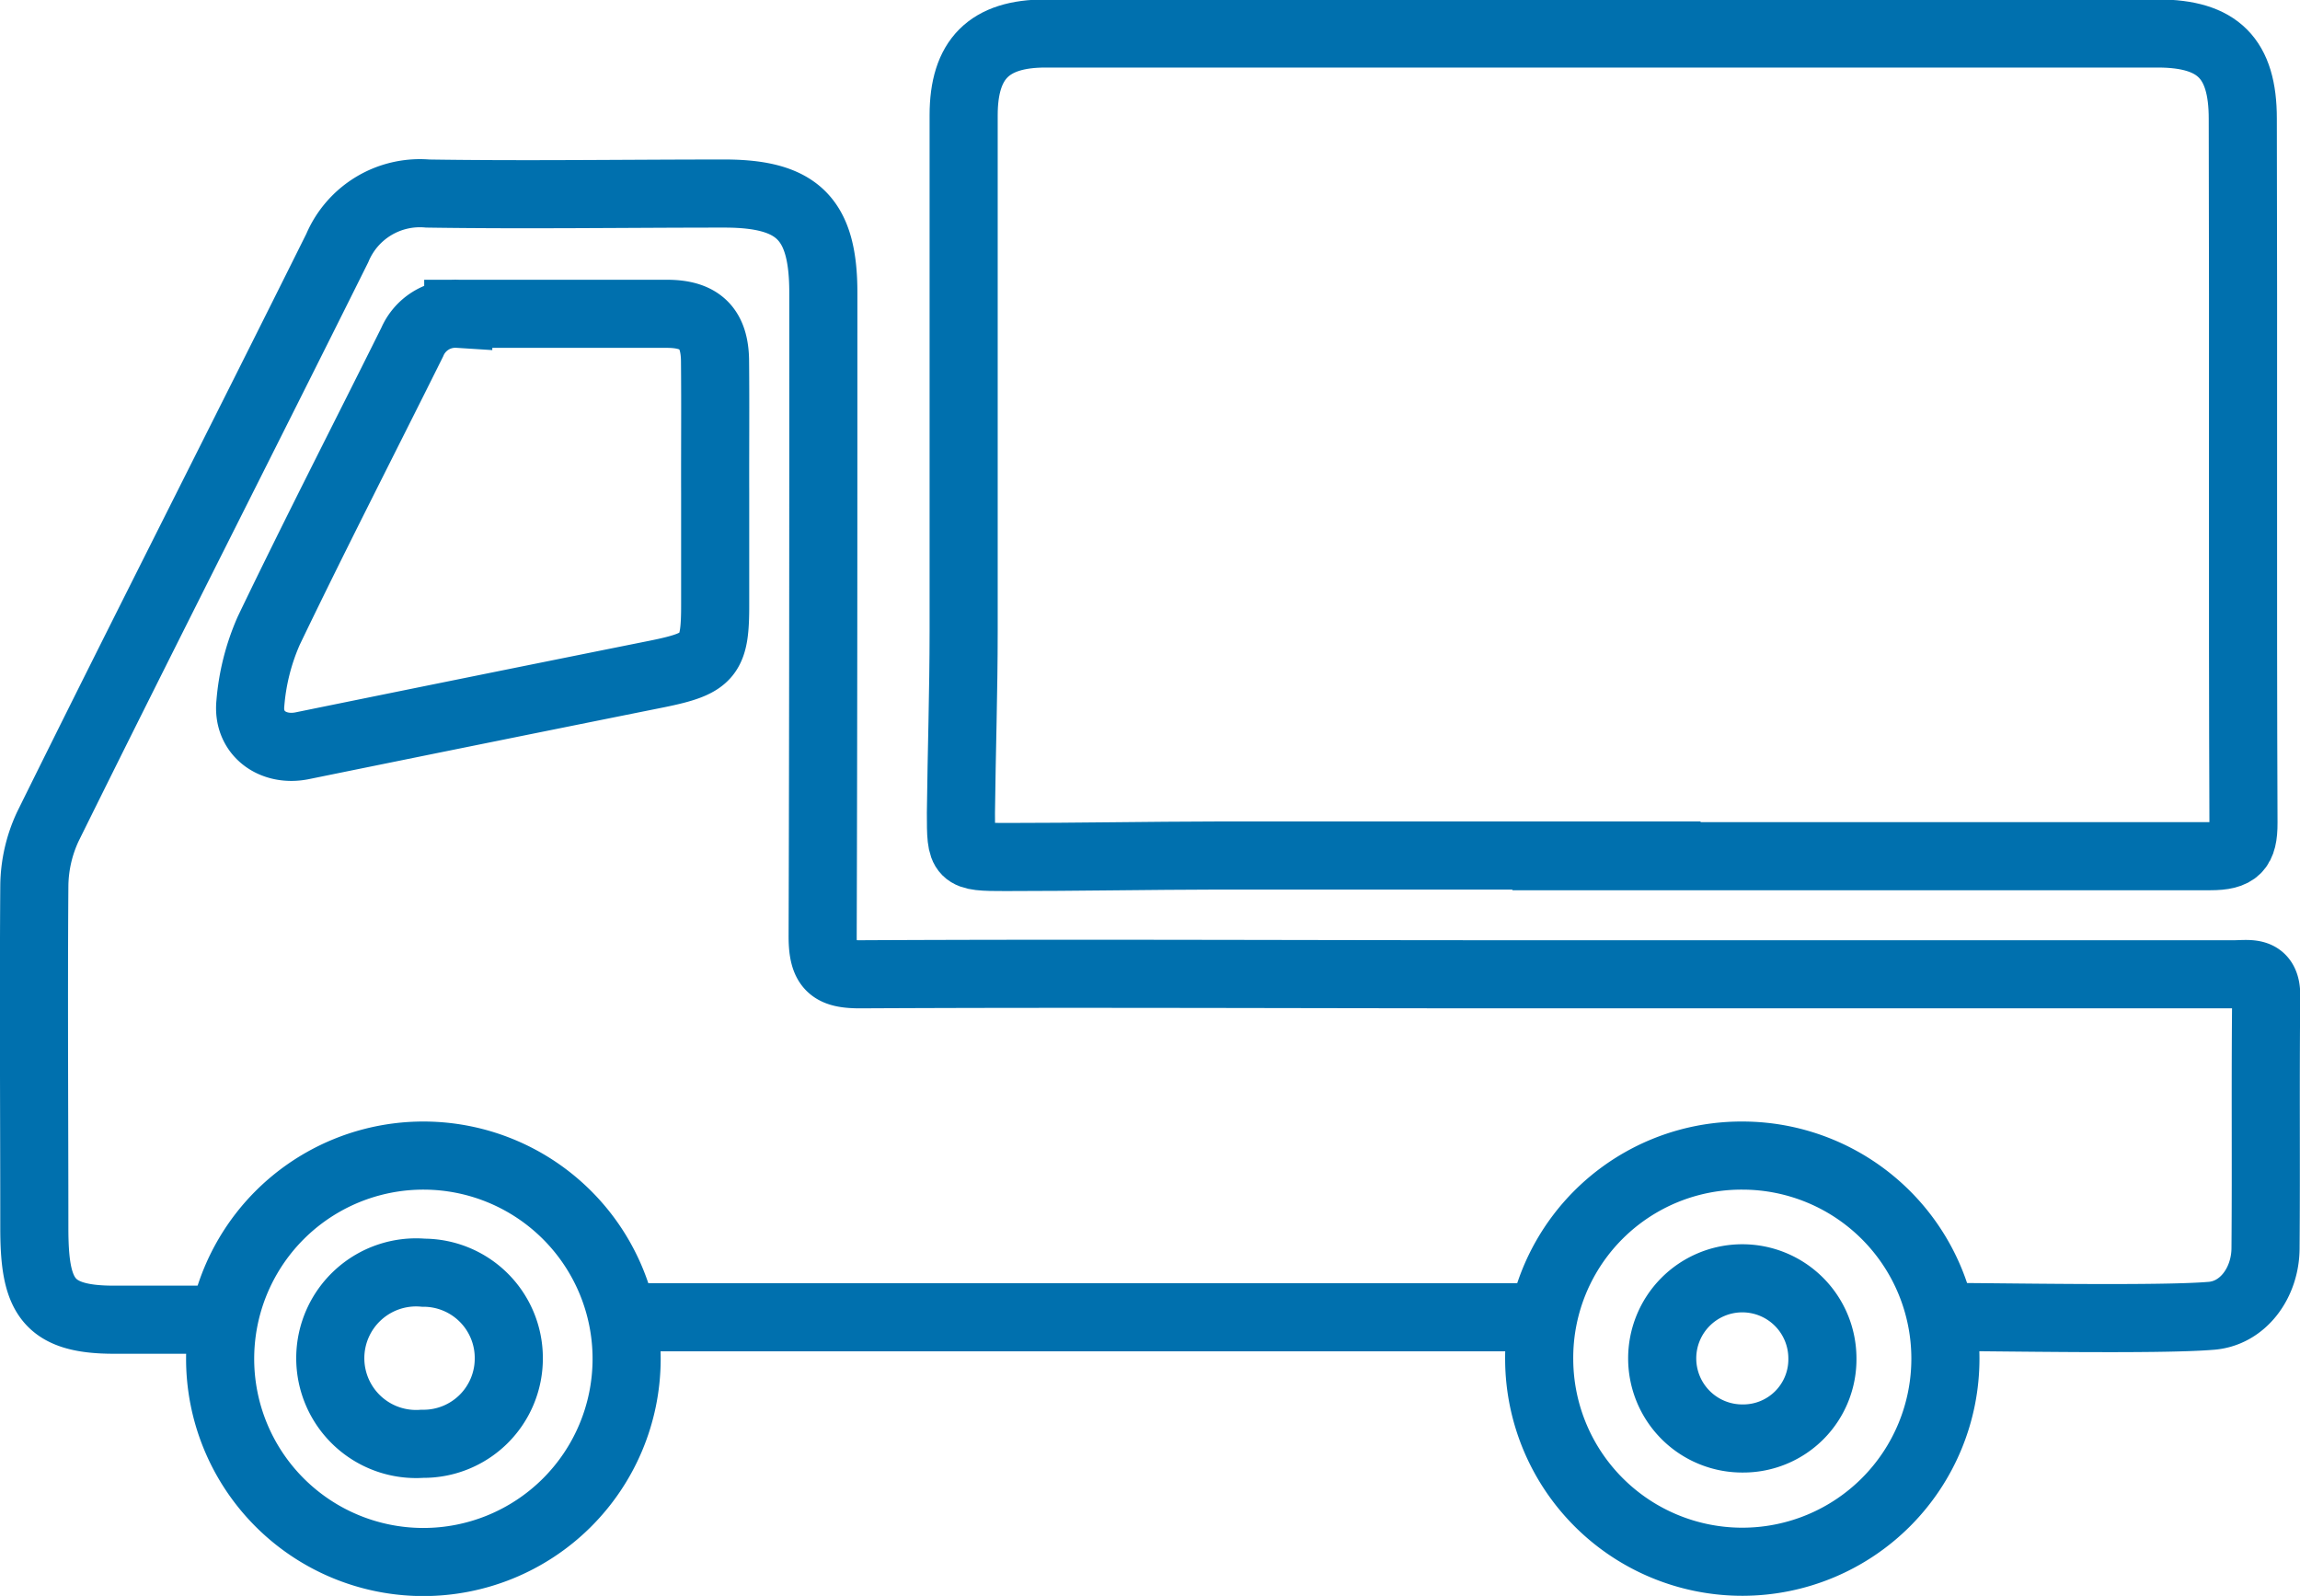
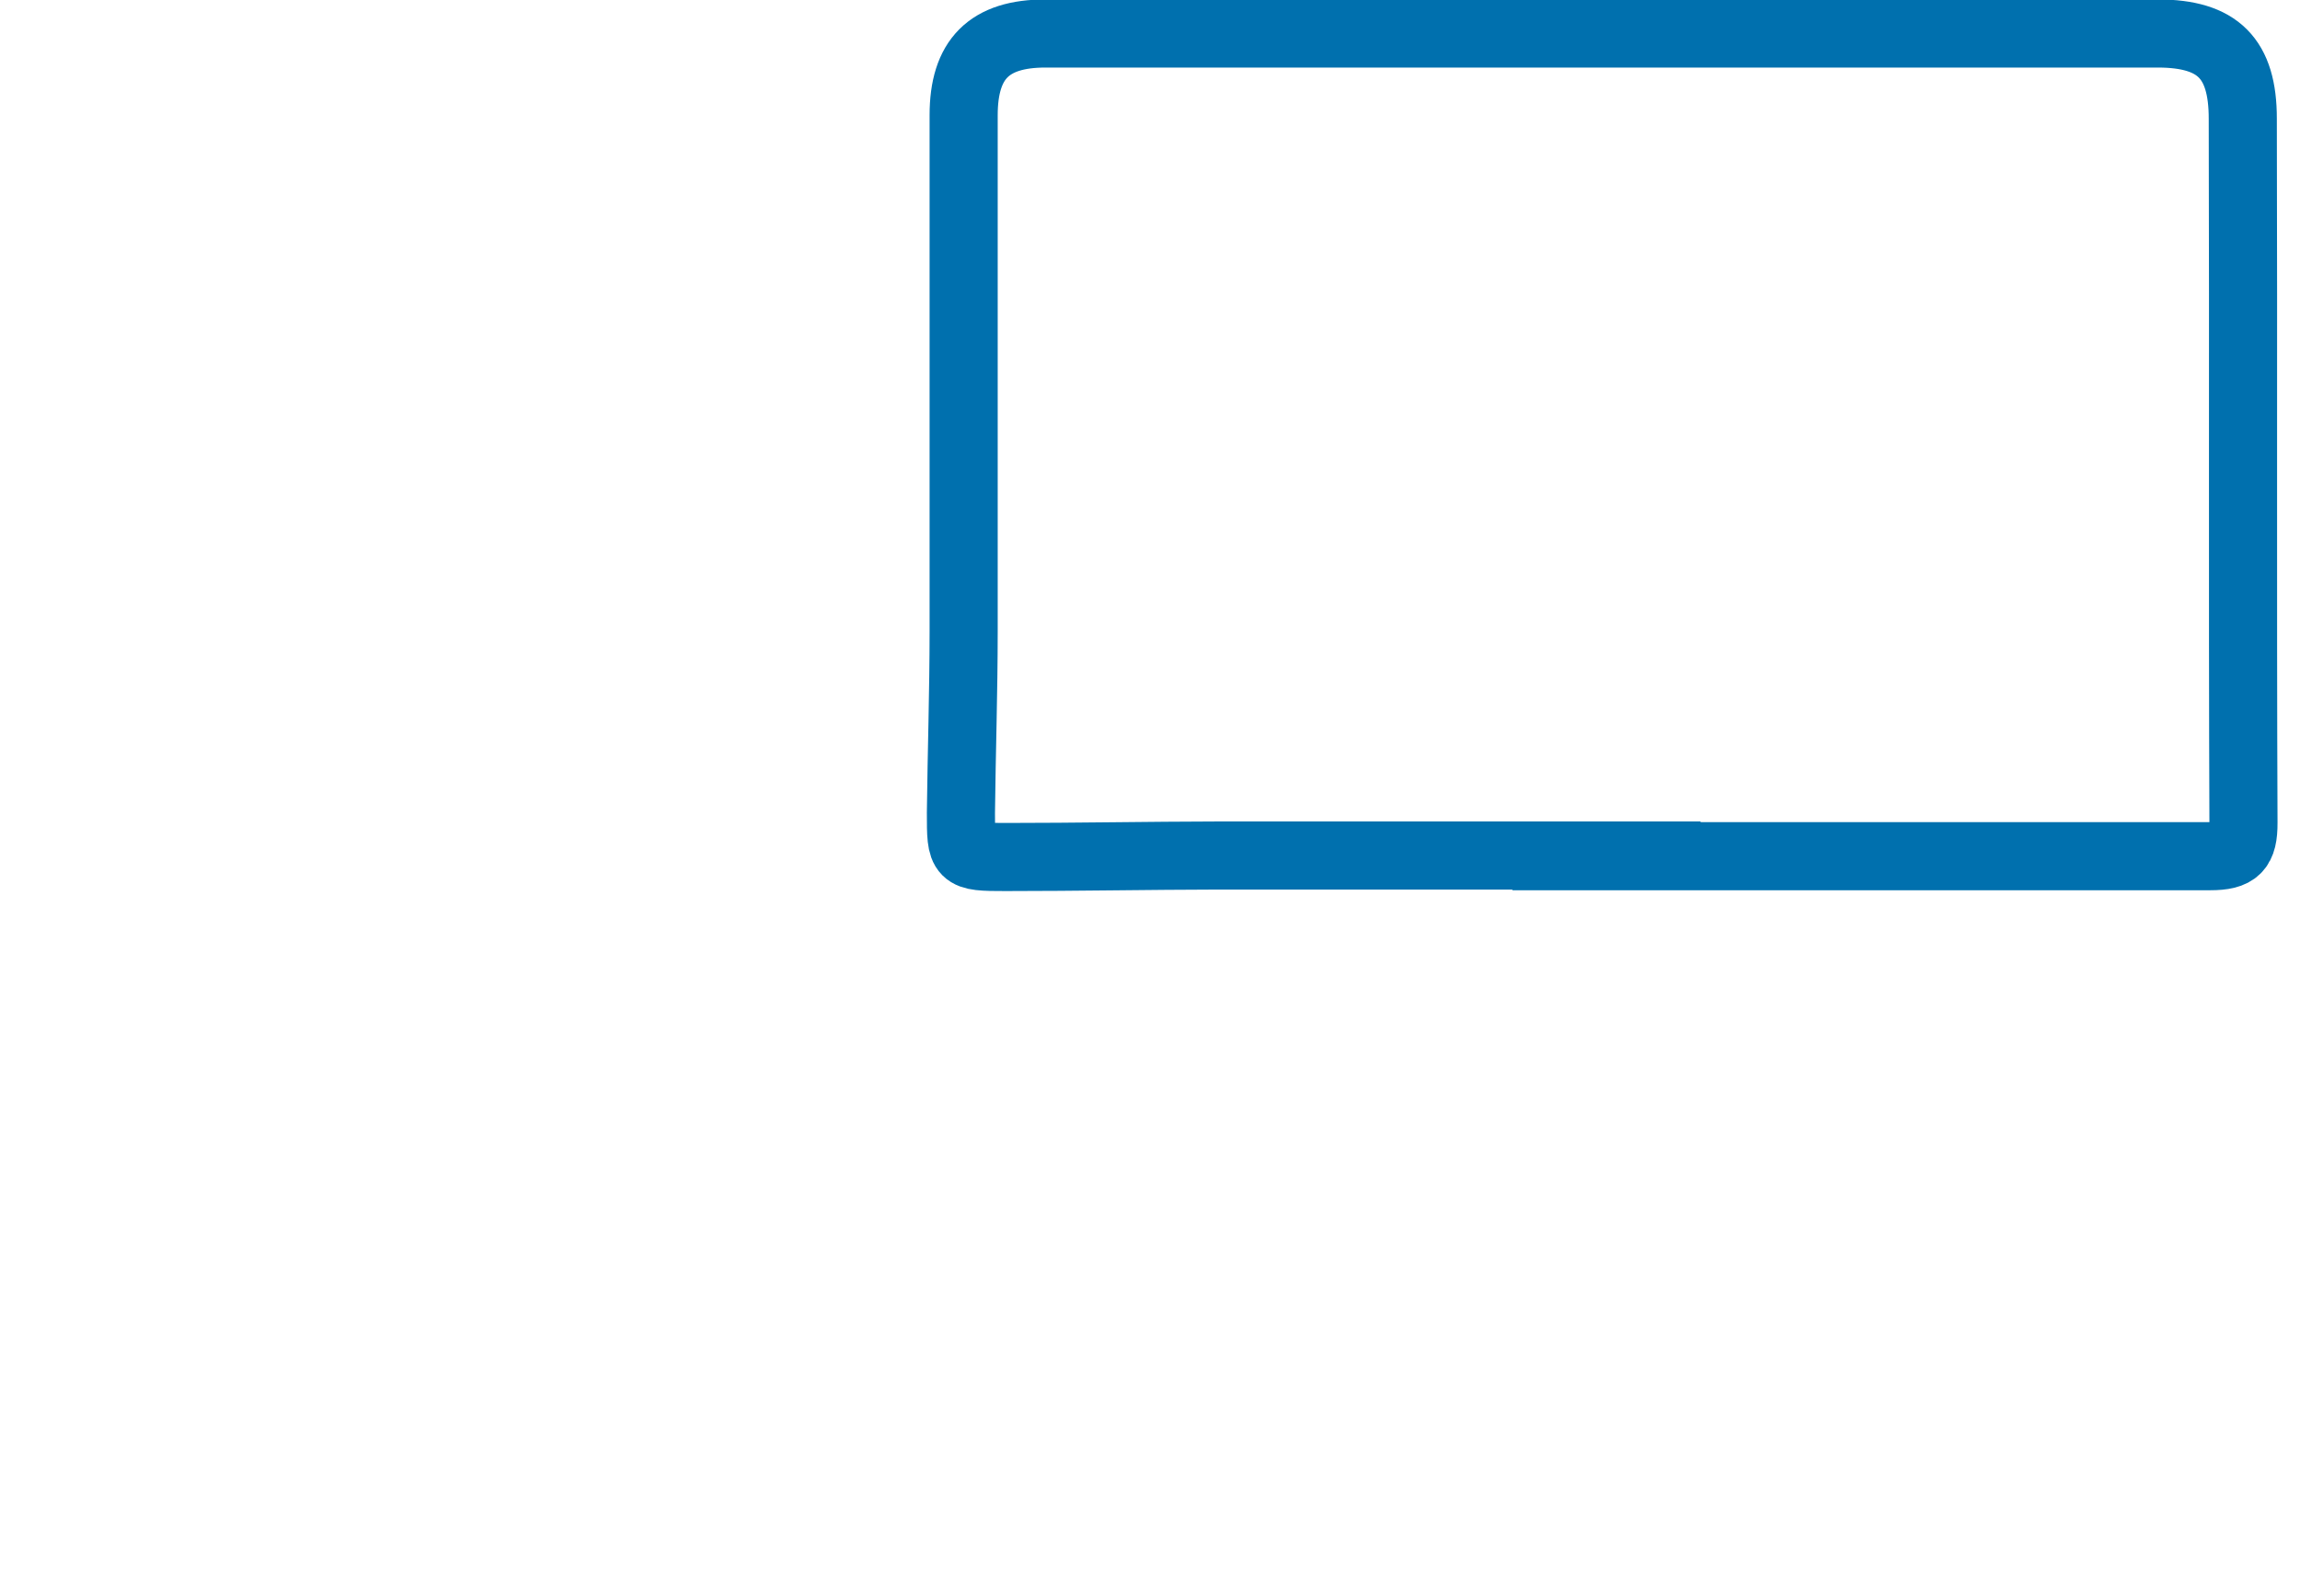
<svg xmlns="http://www.w3.org/2000/svg" width="168.84" height="117.17" viewBox="0 0 168.84 117.17">
  <defs>
    <style>.cls-1{fill:none;stroke:#0070ae;stroke-miterlimit:10;stroke-width:5px;}</style>
  </defs>
  <g id="レイヤー_2" data-name="レイヤー 2">
    <g id="レイヤー_1-2" data-name="レイヤー 1">
      <path class="cls-1" d="M117.9,62.86c14.78,0,29.56,0,44.34,0,1.93,0,2.46-.54,2.45-2.46-.07-17.23,0-34.46-.05-51.69,0-4.42-1.82-6.24-6.21-6.25H76.74c-4.13,0-6,1.88-6,6,0,12.62,0,25.25,0,37.88,0,4.44-.15,8.89-.2,13.34,0,3.19,0,3.24,3.27,3.24,5.24,0,10.47-.1,15.7-.11q14.22,0,28.45,0Z" />
-       <path class="cls-1" d="M112.68,96.71H46.06m-30.52.18H8.35c-4.95,0-5.83-1.82-5.83-6.75,0-8.36-.06-16.71,0-25.06a10.5,10.5,0,0,1,1-4.41c7-14.17,14.19-28.29,21.24-42.46a6.58,6.58,0,0,1,6.64-4c7.26.11,14.52,0,21.78,0,5.4,0,7.26,1.88,7.26,7.28,0,15.75,0,31.51-.05,47.26,0,2.29.68,2.8,2.85,2.78,15.84-.08,31.68,0,47.53,0H164c1.14,0,2.38-.32,2.36,1.61-.07,6.16,0,12.32-.05,18.47,0,2.56-1.66,4.86-4.07,5-3.83.31-15.57.08-19.39.08M52.49,26.58c0-2.45-1.07-3.53-3.49-3.54-5.12,0-10.24,0-15.36,0a3.44,3.44,0,0,0-3.38,2.08c-3.51,7.06-7.12,14.08-10.53,21.18a16.47,16.47,0,0,0-1.35,5.33c-.23,2.21,1.65,3.56,3.81,3.12q13-2.65,26.05-5.27c3.84-.78,4.27-1.32,4.26-5.13V36.19h0C52.49,33,52.52,29.78,52.49,26.58Z" />
-       <path class="cls-1" d="M127.92,84.84a14.91,14.91,0,1,1-14.93,15A14.85,14.85,0,0,1,127.92,84.84Zm5.86,14.89a5.88,5.88,0,1,0-5.82,5.88A5.81,5.81,0,0,0,133.78,99.73Z" />
-       <path class="cls-1" d="M31.16,84.84a14.92,14.92,0,1,1-15,14.84A14.92,14.92,0,0,1,31.16,84.84Zm6.19,14.88a6.26,6.26,0,0,0-6.26-6.28A6.3,6.3,0,1,0,31,106,6.26,6.26,0,0,0,37.35,99.72Z" />
    </g>
  </g>
</svg>